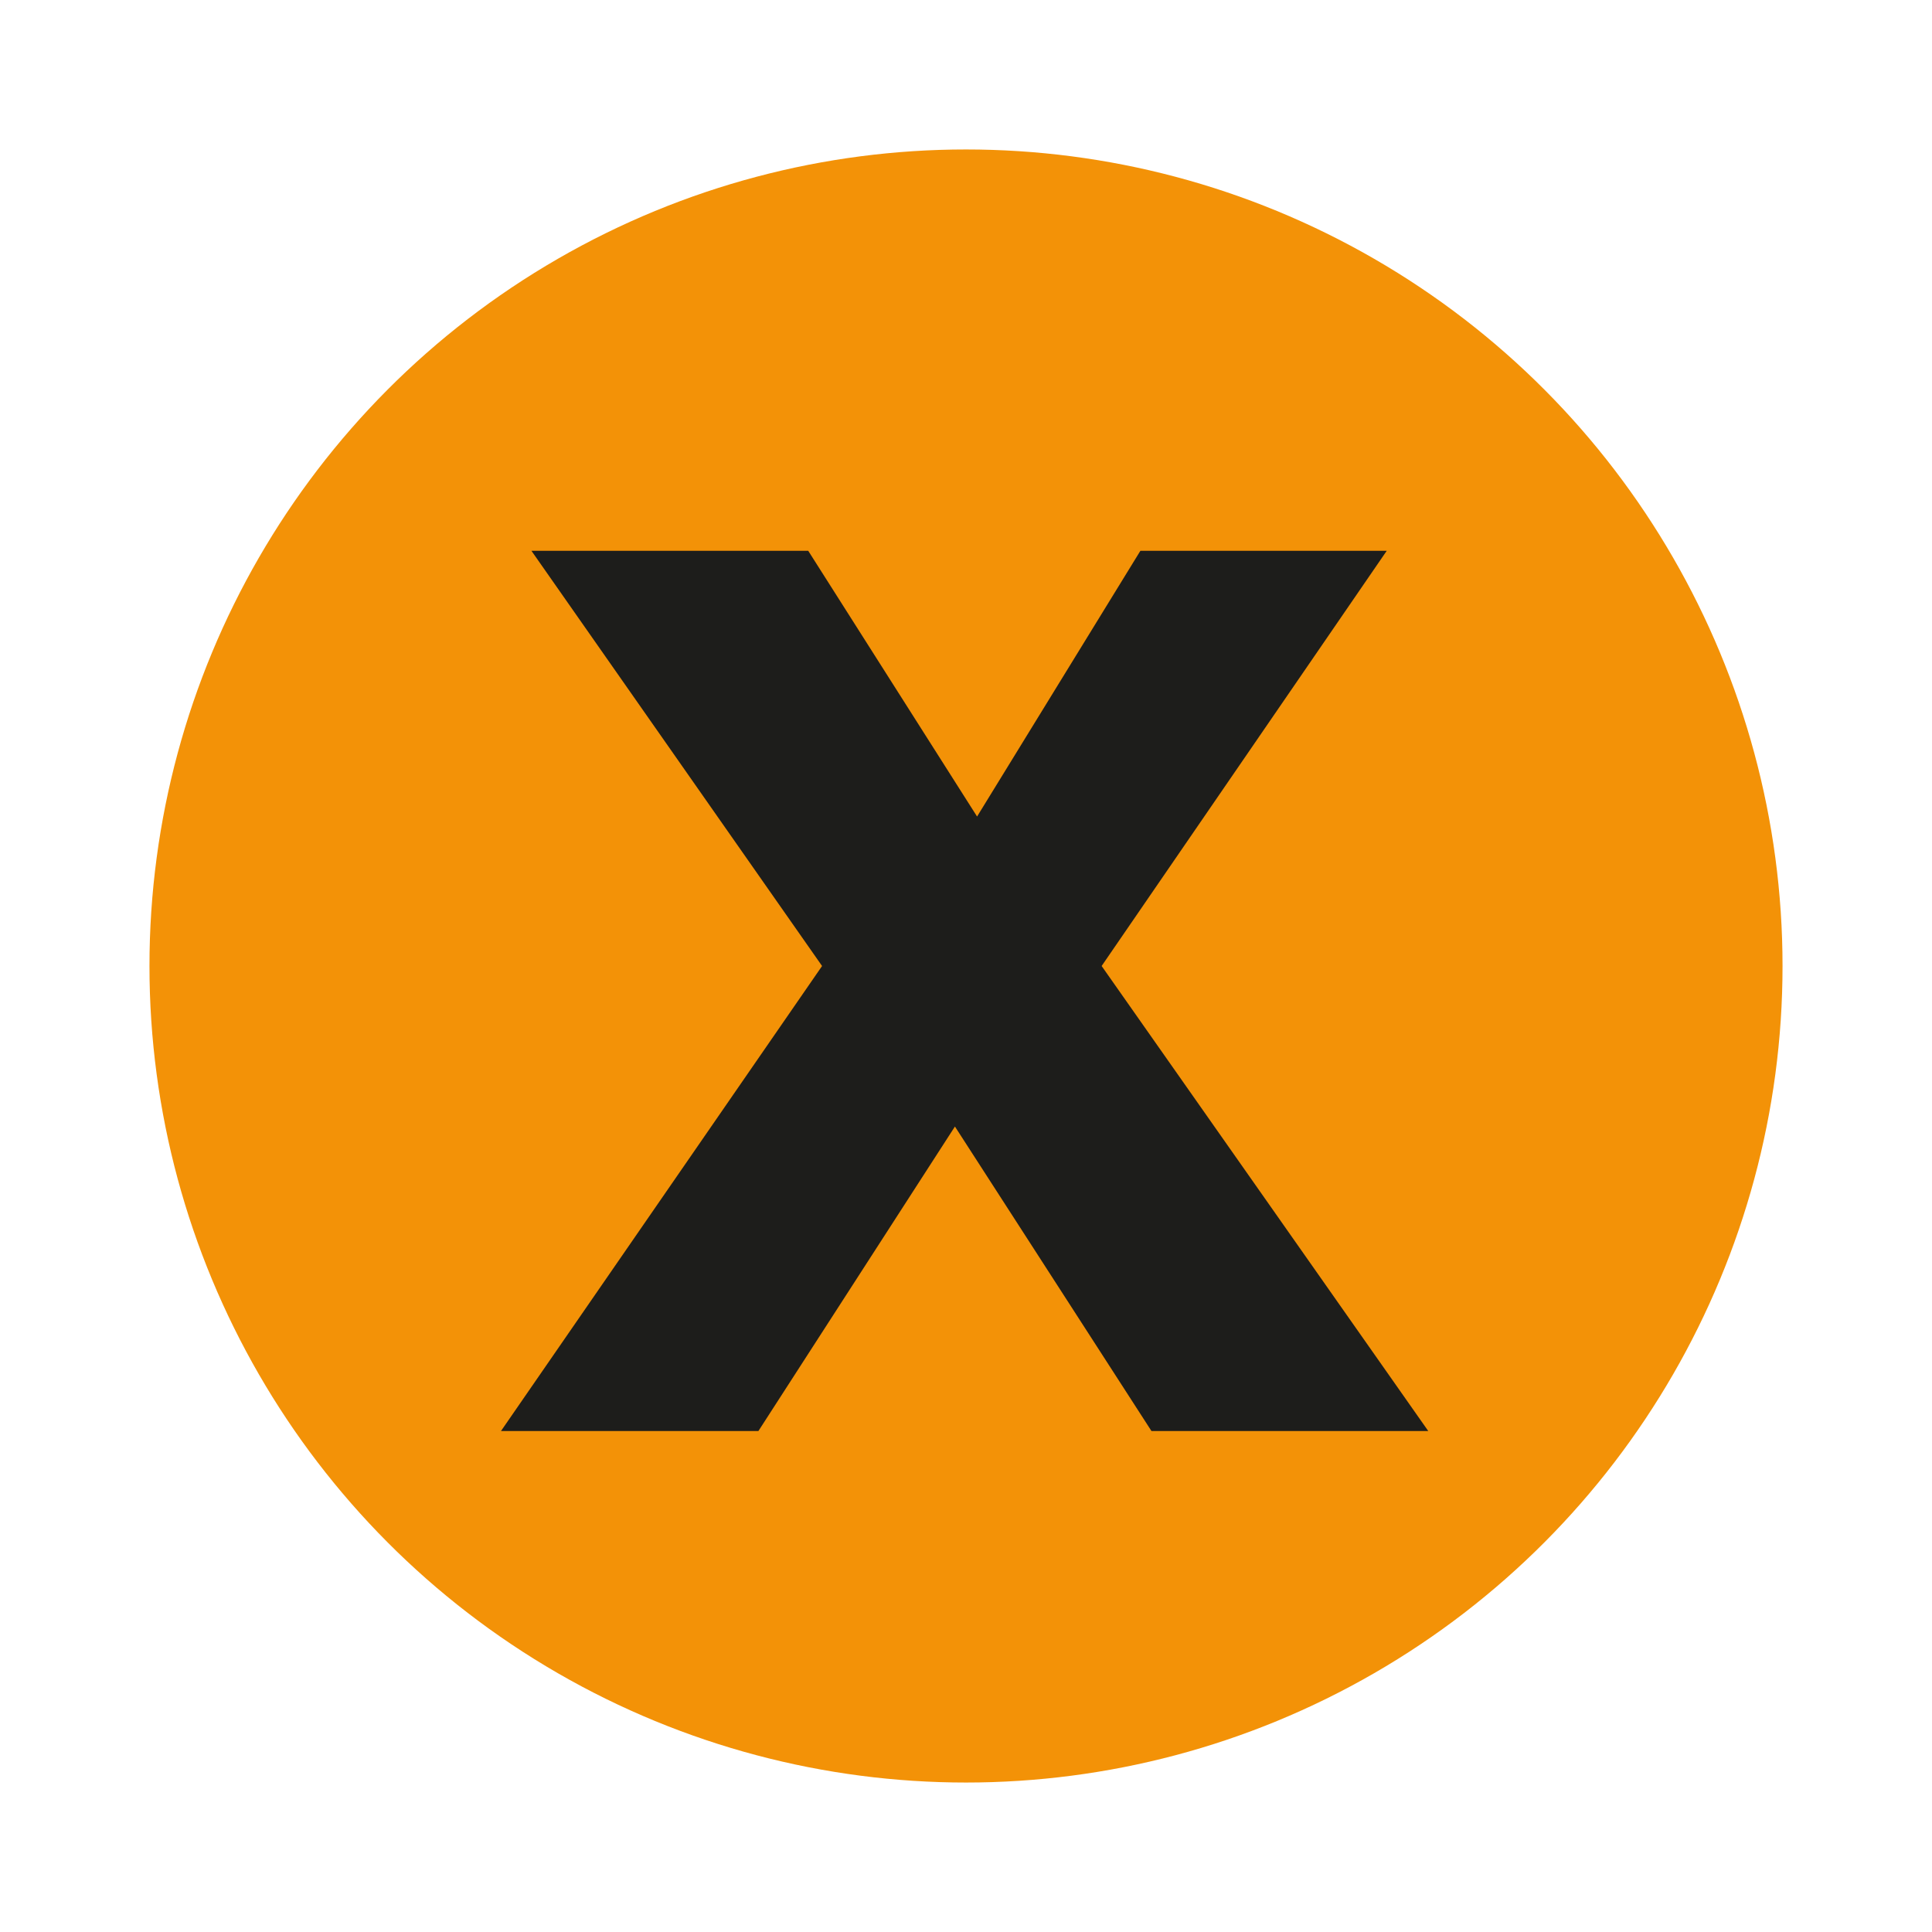
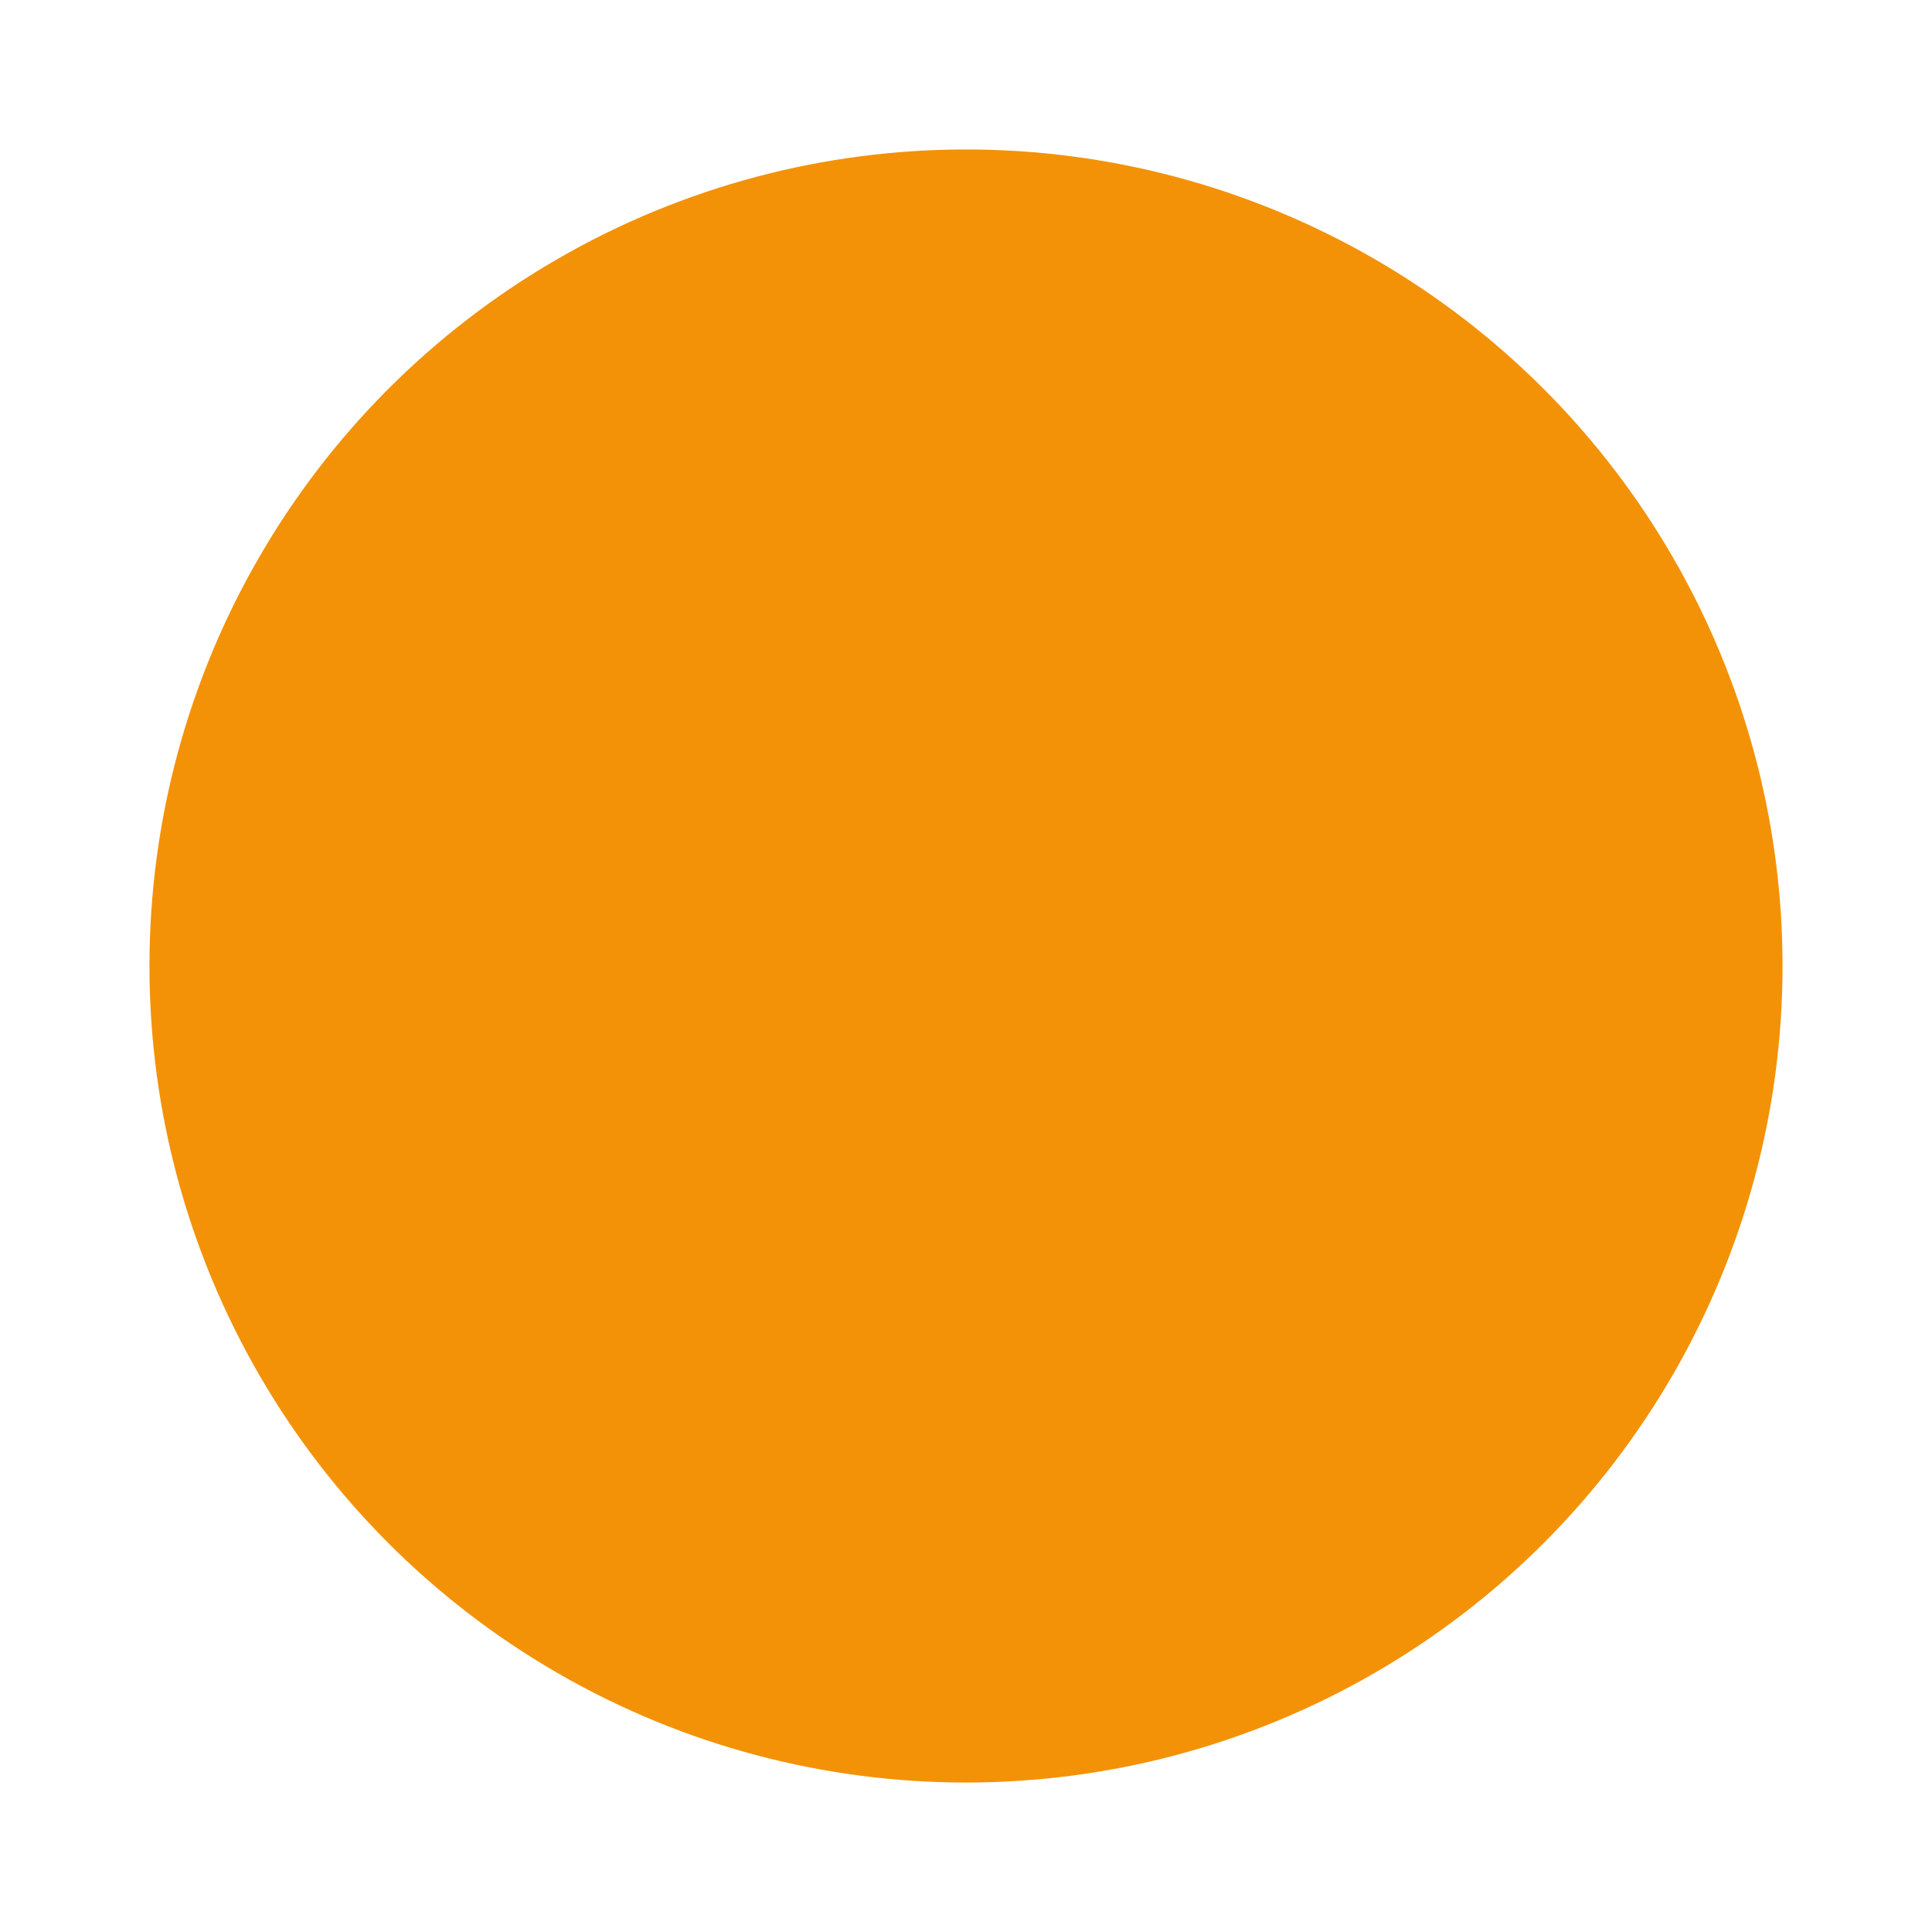
<svg xmlns="http://www.w3.org/2000/svg" id="Lager_1" data-name="Lager 1" baseProfile="tiny" version="1.2" viewBox="0 0 69.8 69.8">
  <circle cx="34.9" cy="34.9" r="29.5" fill="#f39207" stroke-width="0" />
-   <path d="M41.6,51.7l-7.1-11-7.1,11h-9.3l11.6-16.8-10.5-15h10l6.1,9.6,5.9-9.6h8.9l-10.3,15,11.8,16.8h-10.2Z" fill="#1d1d1b" stroke-width="0" />
</svg>